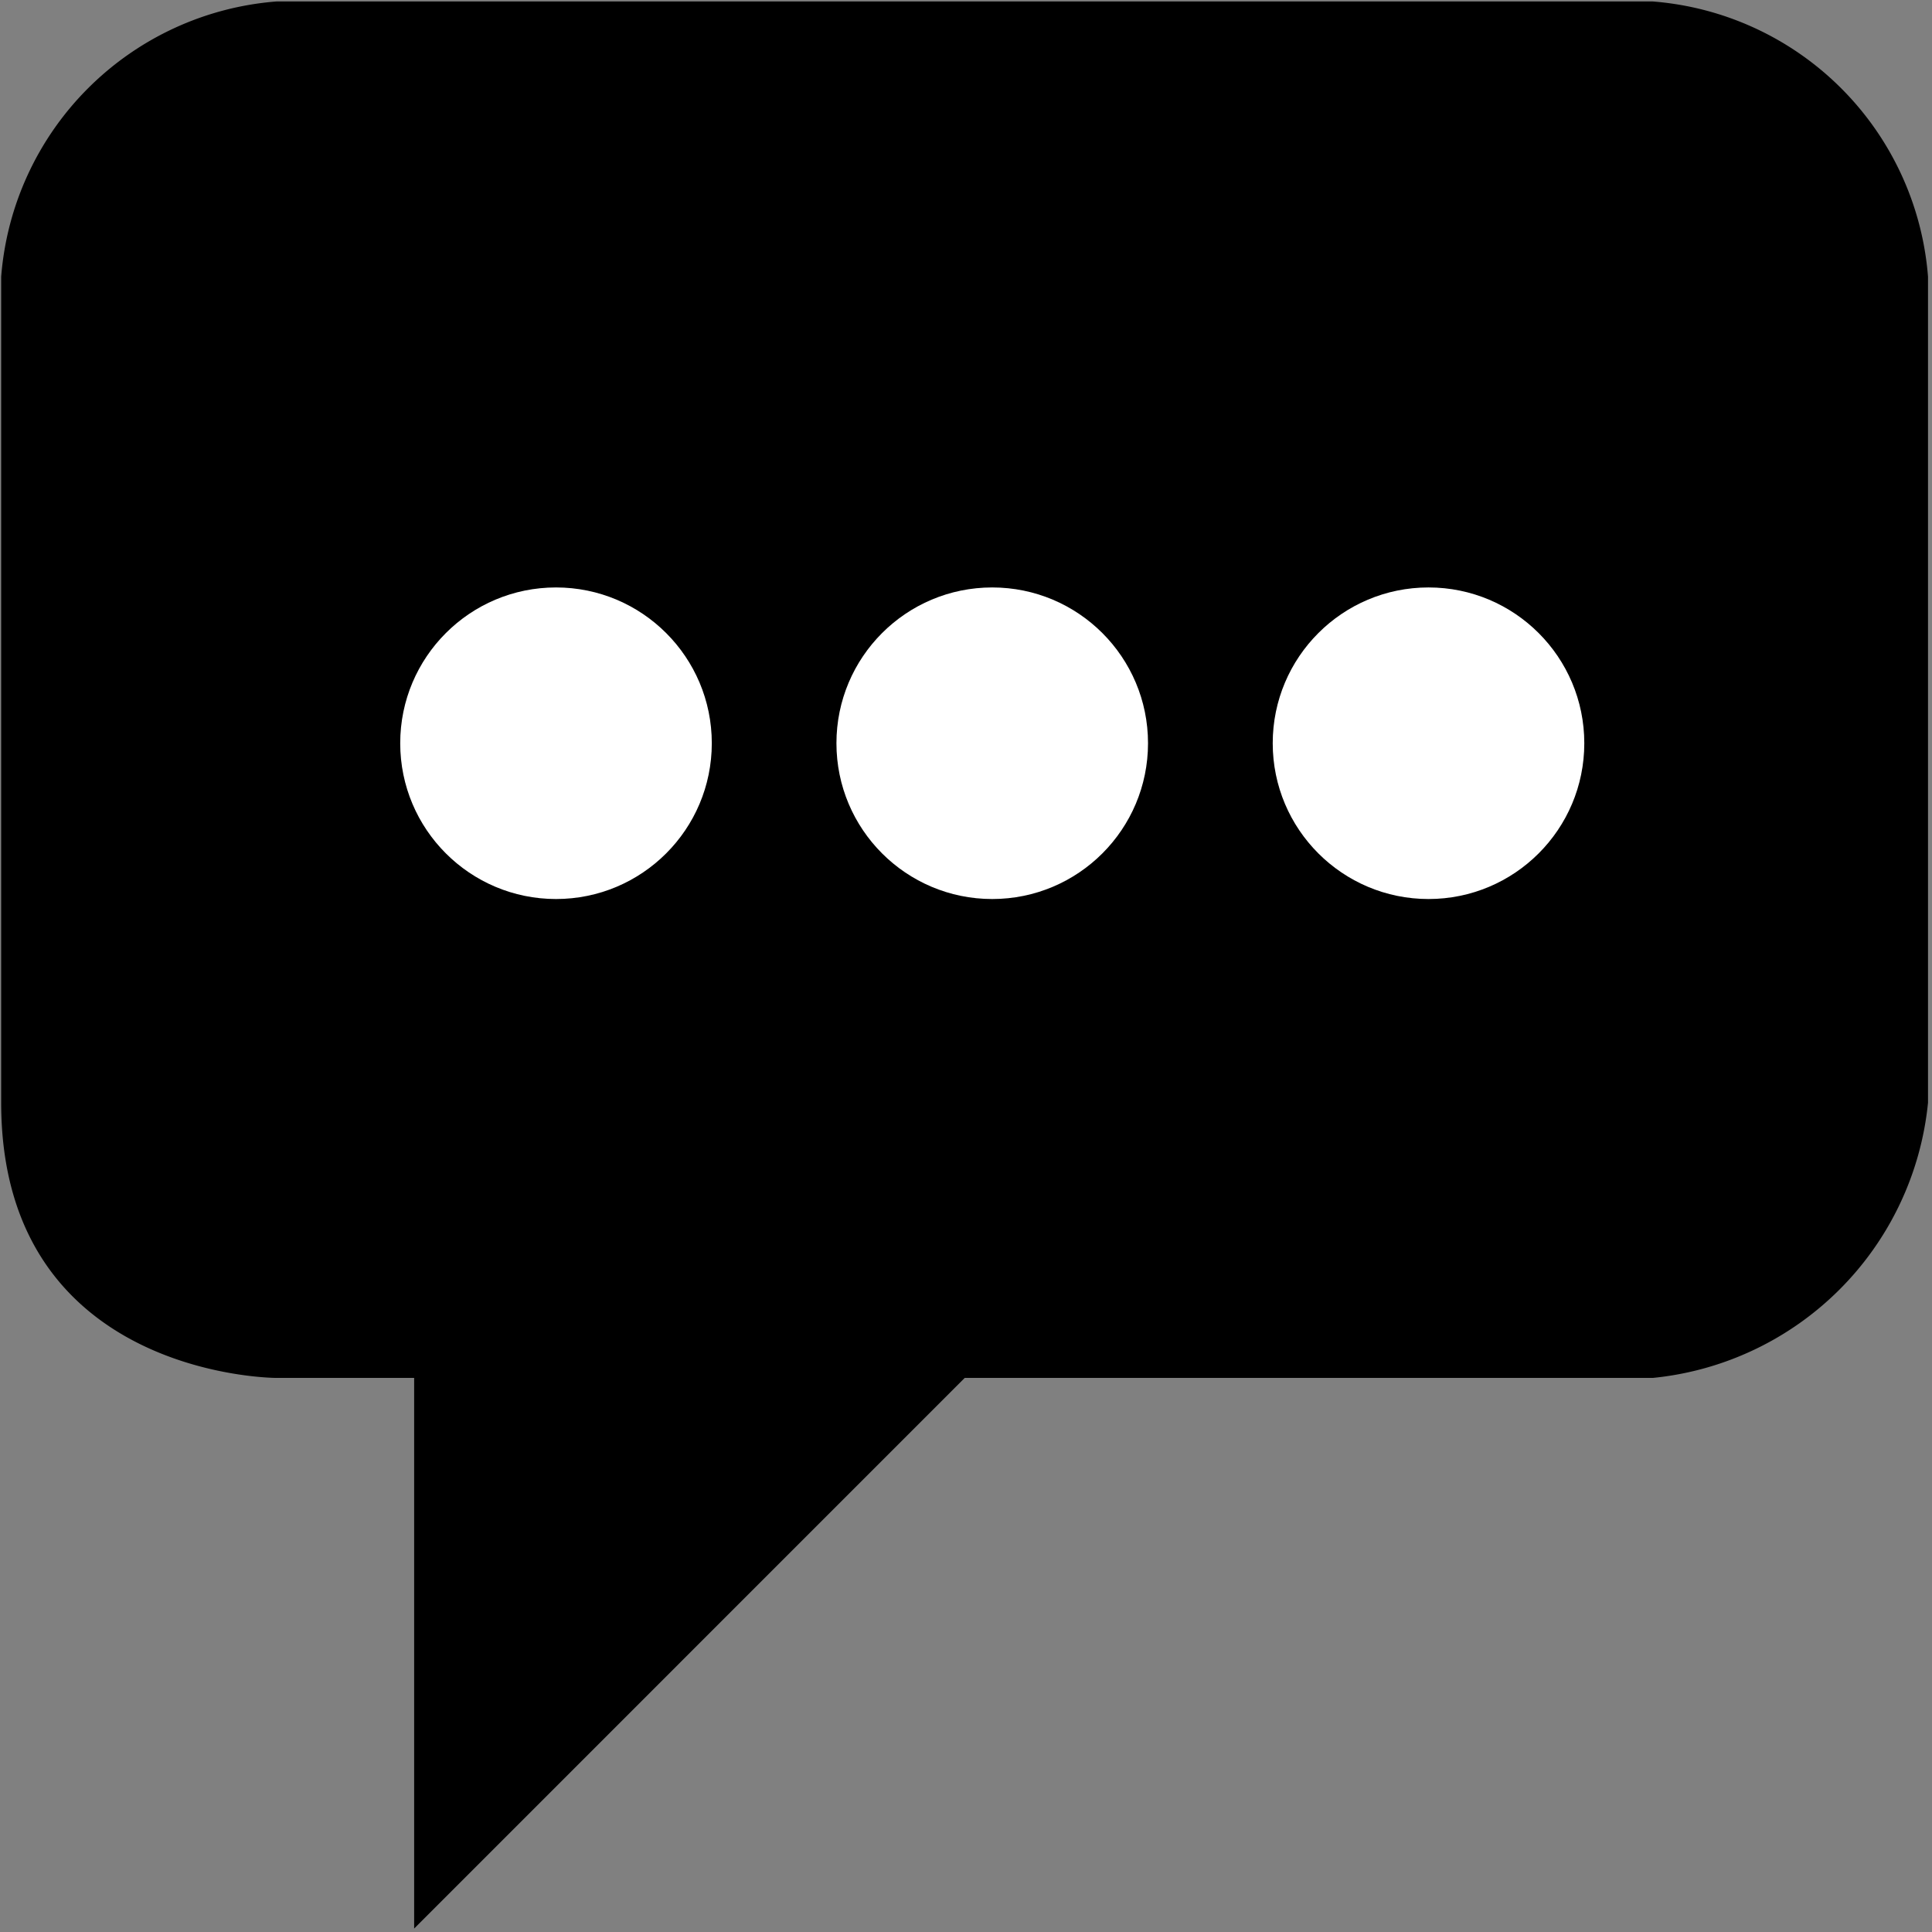
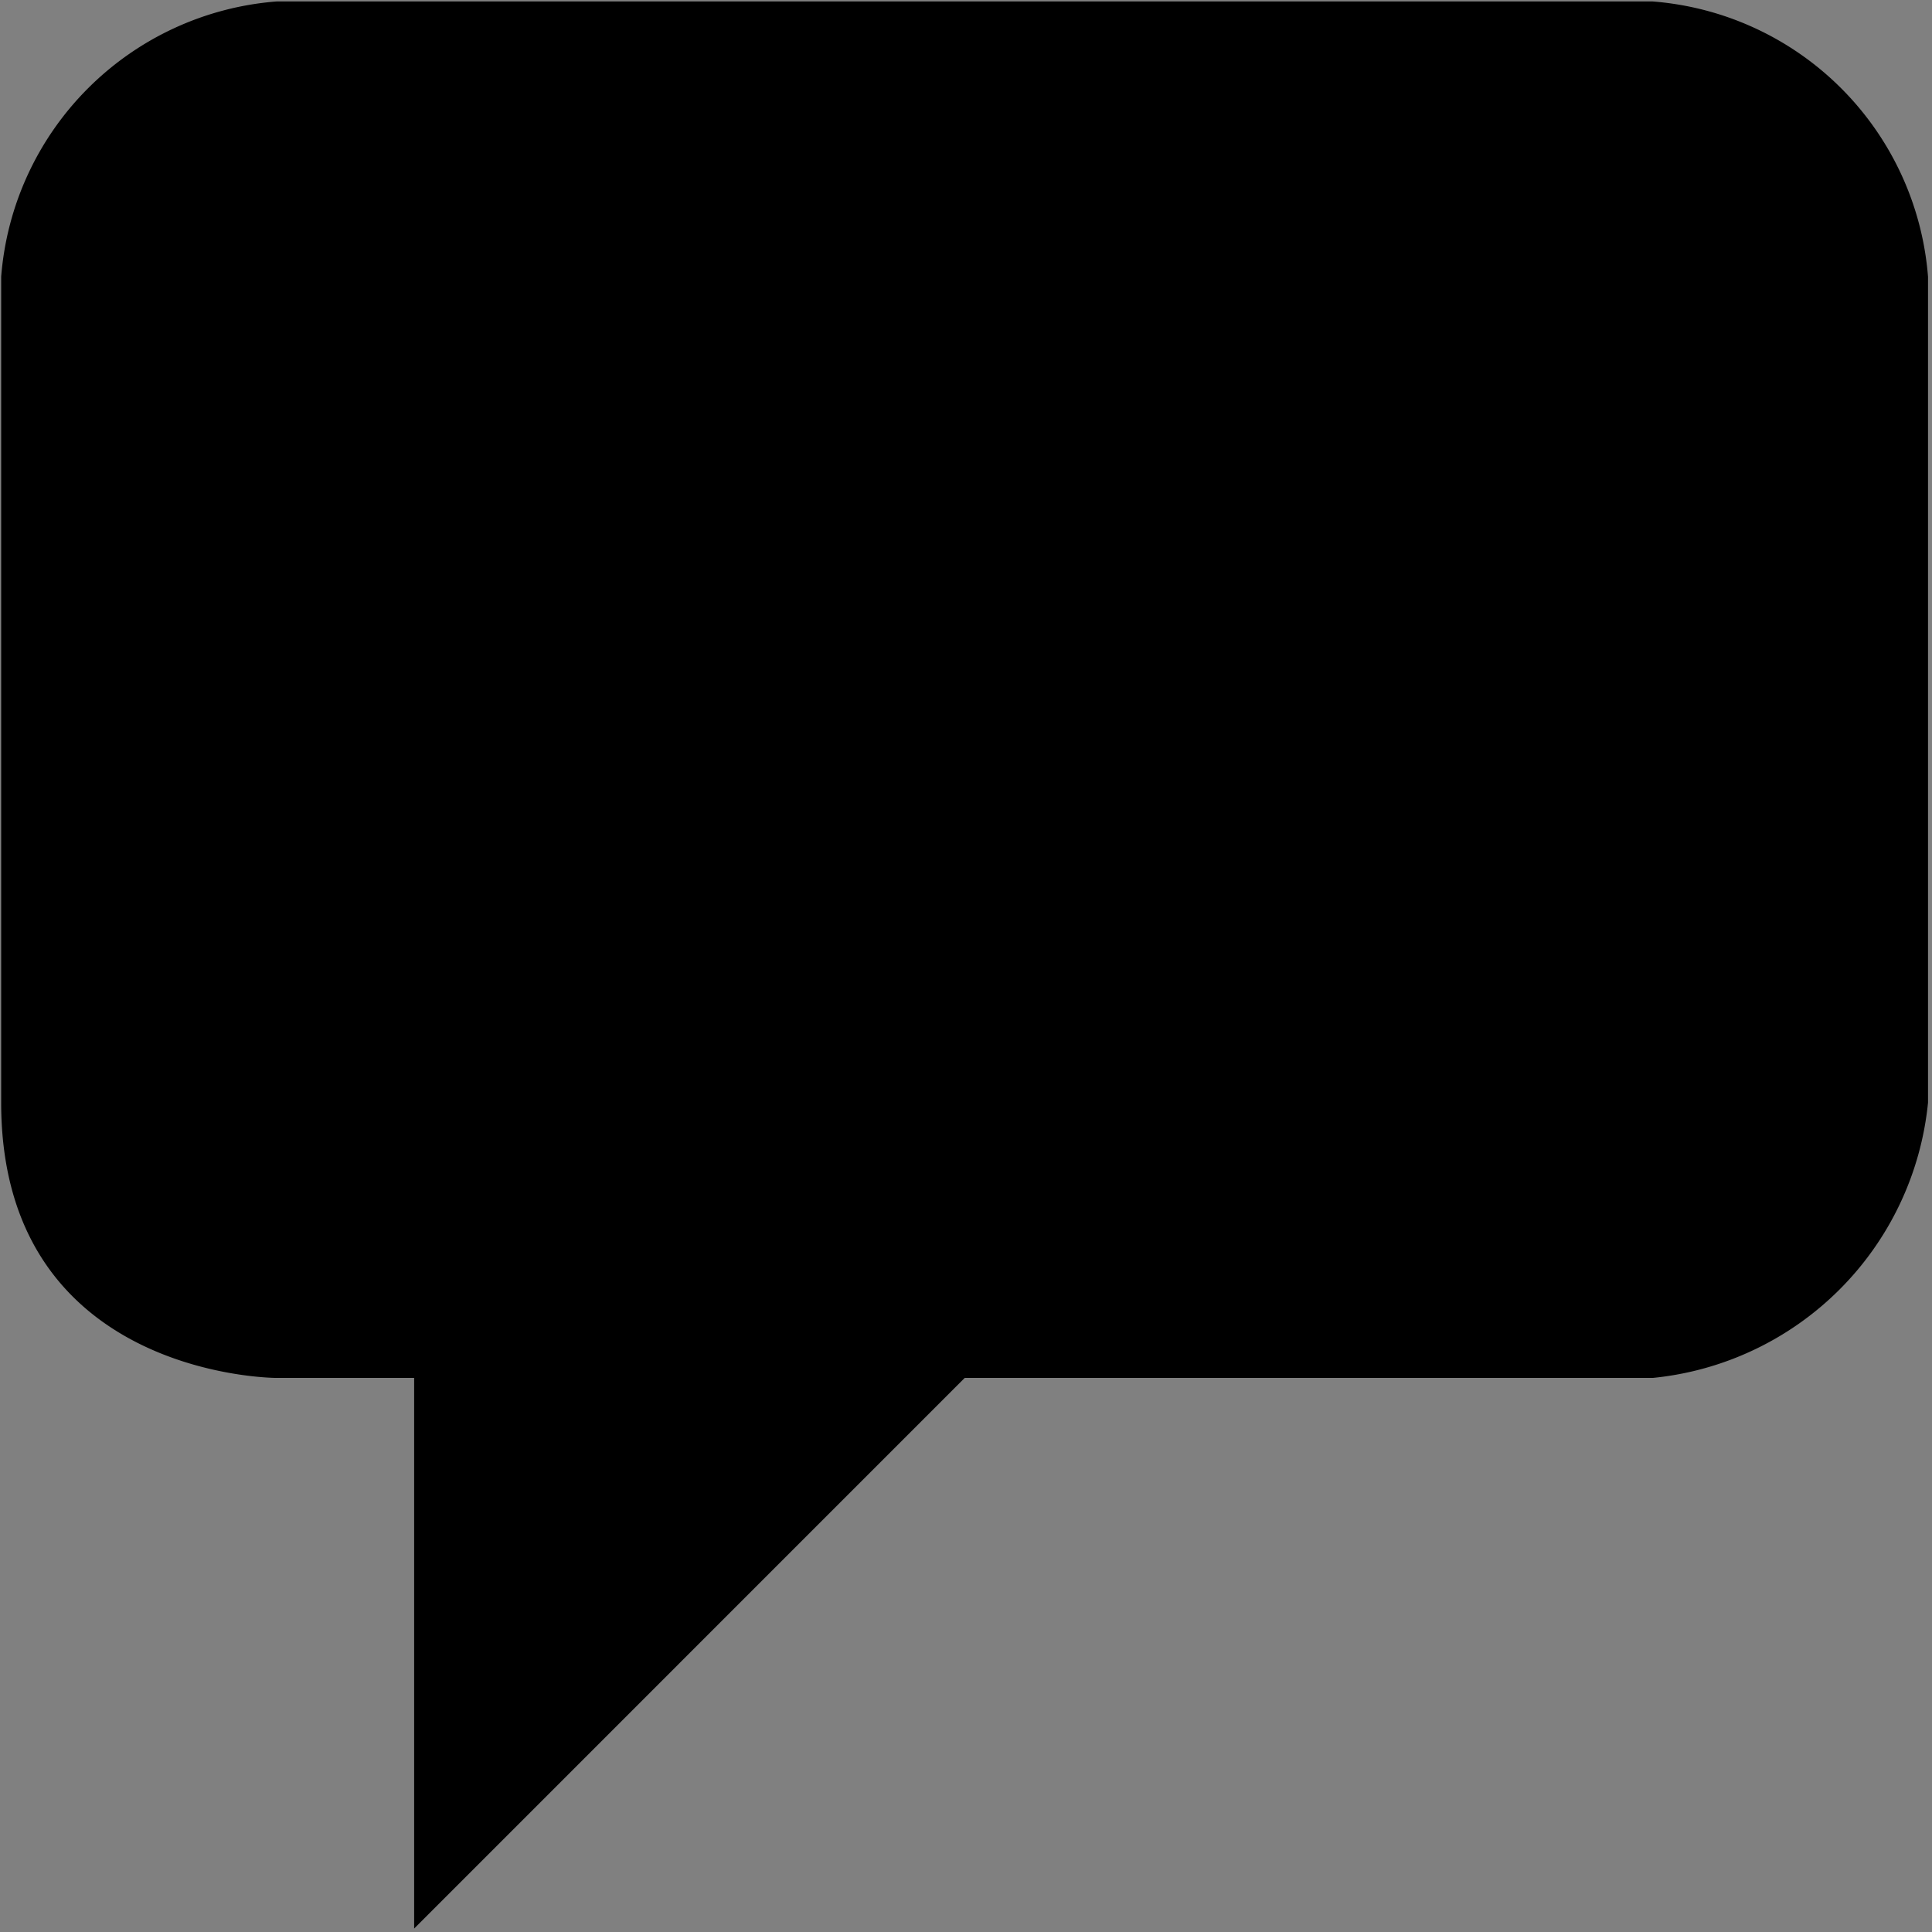
<svg xmlns="http://www.w3.org/2000/svg" viewBox="8 8 33 33">
  <rect x="8" y="8" width="33" height="33" fill="#808080" stroke="none" />
-   <path fill="none" d="M0 0h46v46H0z" />
+   <path fill="none" d="M0 0h46v46H0" />
  <path d="M36.23 8.025H12.722a5.118 5.118 0 0 0-4.702 4.702v14.107c0 4.702 4.702 4.702 4.702 4.702h2.352v9.405l9.404-9.405H36.23a5.245 5.245 0 0 0 4.702-4.702V12.727a5.117 5.117 0 0 0-4.702-4.702Z" />
-   <circle cx="17.497" cy="20.695" r="2.661" fill="#fff" />
-   <circle data-name="Elipse 41" cx="24.948" cy="20.695" r="2.661" fill="#fff" />
-   <circle cx="32.4" cy="20.695" r="2.661" fill="#fff" />
</svg>